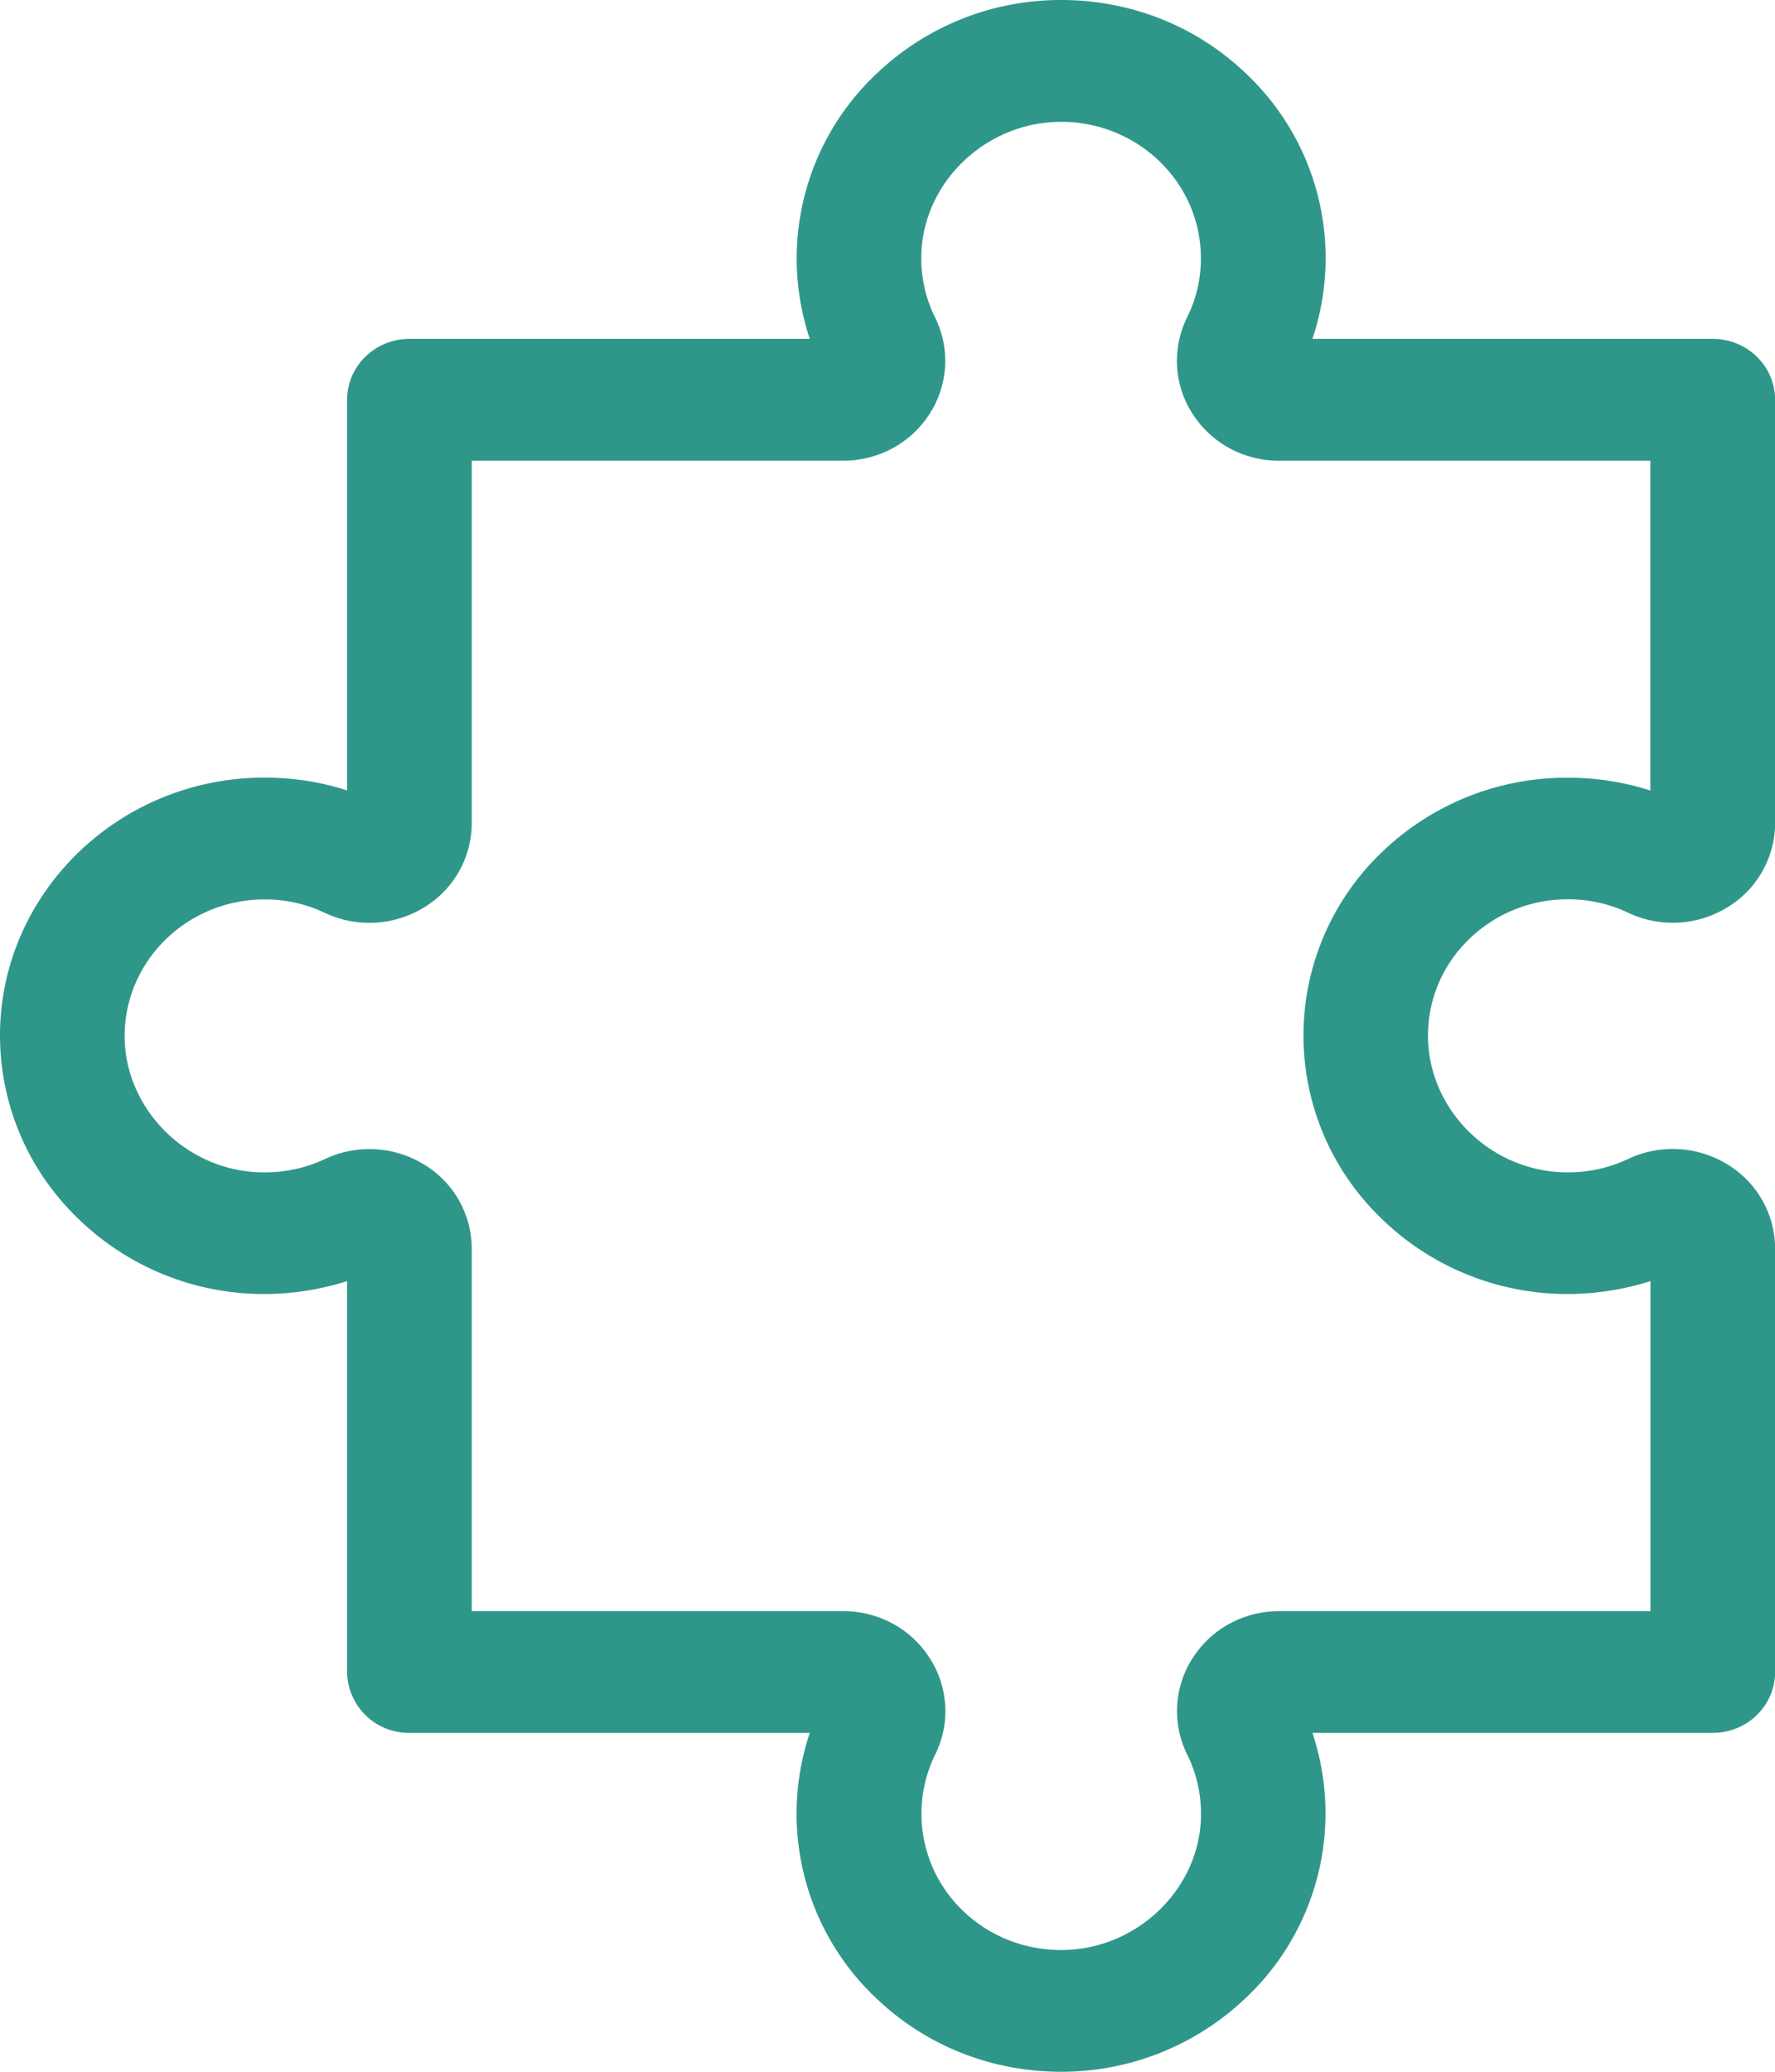
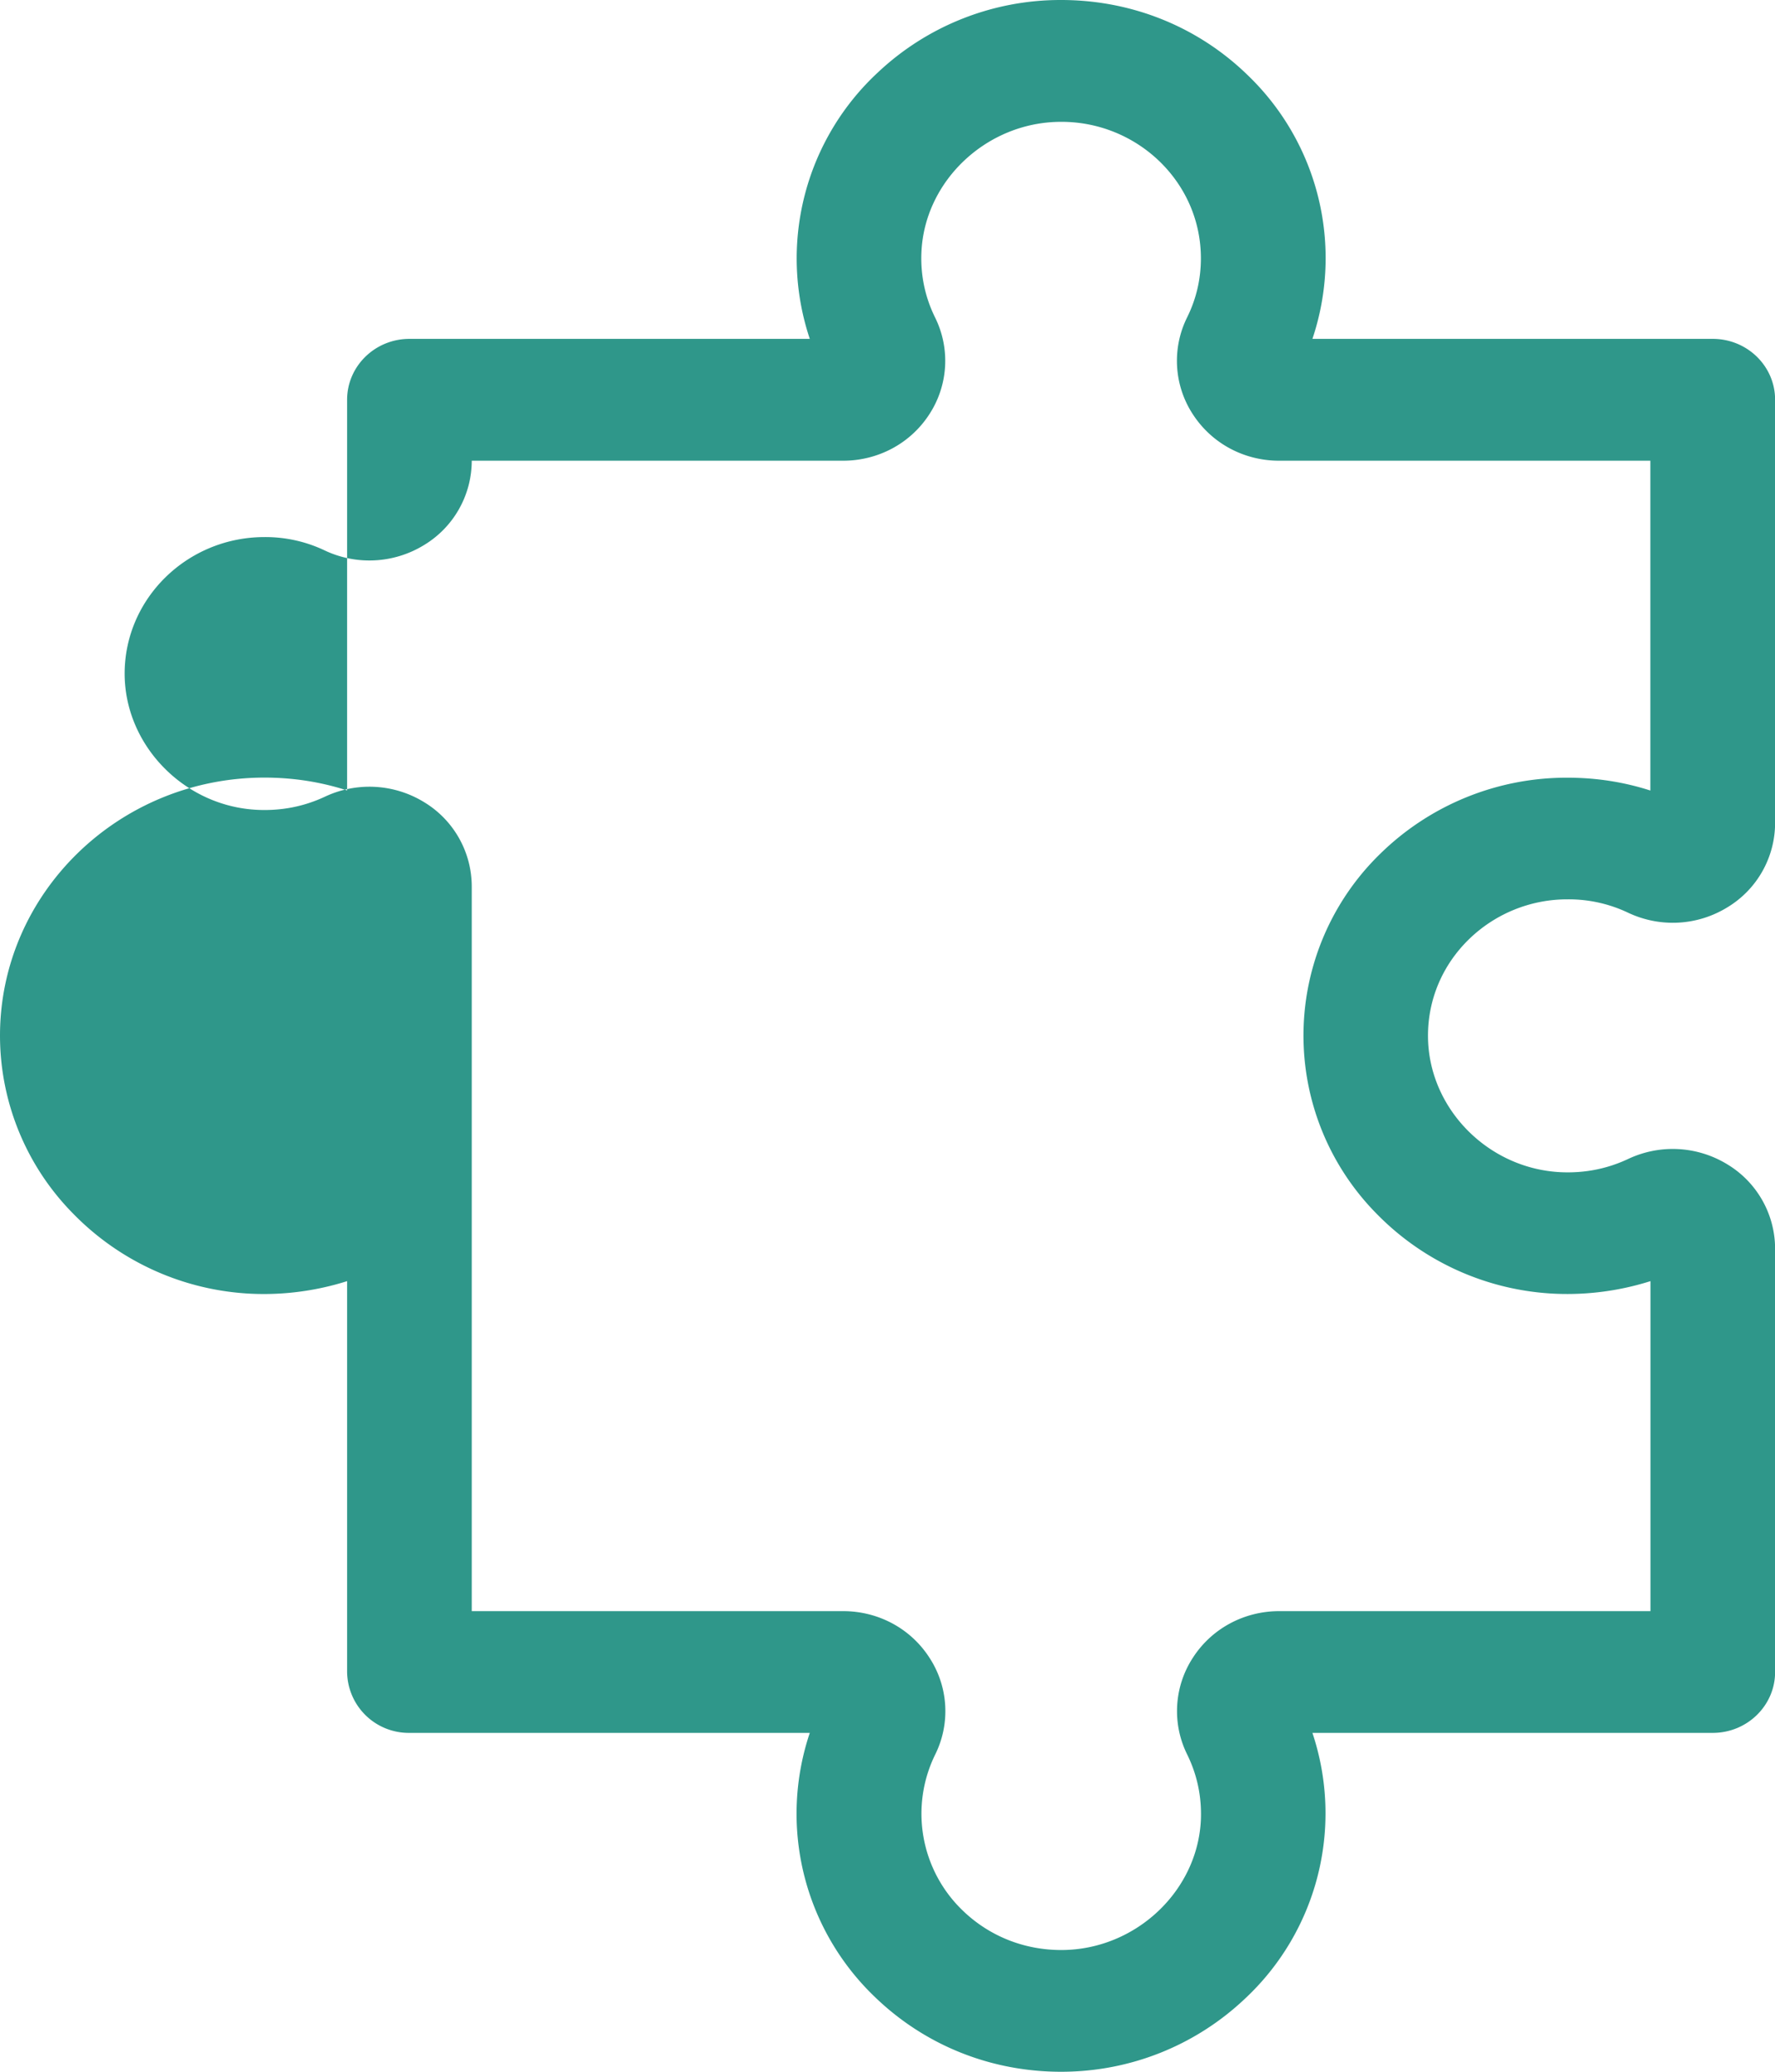
<svg xmlns="http://www.w3.org/2000/svg" width="18" height="21" viewBox="0 0 18 21" fill="none">
-   <path d="M10.76 21c-.714 0-1.385-.27-1.892-.762a2.57 2.57 0 0 1-.656-2.673h-4.06a.625.625 0 0 1-.632-.617v-3.962a2.8 2.8 0 0 1-.964.128 2.7 2.7 0 0 1-1.812-.81A2.57 2.57 0 0 1 0 10.498c0-1.443 1.204-2.616 2.682-2.616q.435 0 .838.13v-3.96c0-.34.283-.617.632-.617h4.06A2.57 2.57 0 0 1 8.905.732 2.7 2.7 0 0 1 10.753 0h.008c.715 0 1.387.27 1.893.763a2.57 2.57 0 0 1 .655 2.672h4.06c.349 0 .632.276.632.617v4.29a1 1 0 0 1-.484.855c-.305.187-.68.208-1.006.055a1.4 1.4 0 0 0-.613-.136 1.43 1.43 0 0 0-1.003.406c-.268.262-.415.61-.414.98.002.73.608 1.348 1.353 1.38q.358.015.676-.134a1.06 1.06 0 0 1 1.008.055 1 1 0 0 1 .483.855v4.29c0 .34-.283.617-.632.617h-4.06a2.57 2.57 0 0 1-.69 2.7c-.5.47-1.156.732-1.845.735zm-5.976-4.669H8.55c.358 0 .686.177.876.473a.99.99 0 0 1 .057.982 1.36 1.36 0 0 0 .278 1.578c.268.26.623.402 1 .402h.007c.747-.003 1.379-.597 1.41-1.323q.013-.348-.138-.657a.99.99 0 0 1 .057-.983c.19-.295.518-.472.876-.472h3.764v-3.345a2.8 2.8 0 0 1-.958.128 2.7 2.7 0 0 1-1.814-.806A2.57 2.57 0 0 1 14 8.651a2.7 2.7 0 0 1 1.897-.768q.434 0 .839.13V4.67h-3.764c-.359 0-.686-.177-.877-.473a.99.99 0 0 1-.056-.981q.139-.282.139-.598c0-.37-.148-.718-.417-.98a1.43 1.43 0 0 0-1.005-.403c-.747.002-1.38.595-1.412 1.322-.01.23.036.452.137.658a.99.99 0 0 1-.056.983c-.19.295-.518.472-.876.472H4.784v3.673a1 1 0 0 1-.484.855 1.06 1.06 0 0 1-1.006.055 1.4 1.4 0 0 0-.612-.136c-.781 0-1.417.62-1.418 1.383 0 .729.606 1.349 1.35 1.382q.361.016.68-.133a1.06 1.06 0 0 1 1.007.055 1 1 0 0 1 .483.855z" fill="#2F978A" />
+   <path d="M10.76 21c-.714 0-1.385-.27-1.892-.762a2.57 2.57 0 0 1-.656-2.673h-4.06a.625.625 0 0 1-.632-.617v-3.962a2.8 2.8 0 0 1-.964.128 2.7 2.7 0 0 1-1.812-.81A2.57 2.57 0 0 1 0 10.498c0-1.443 1.204-2.616 2.682-2.616q.435 0 .838.13v-3.96c0-.34.283-.617.632-.617h4.06A2.57 2.57 0 0 1 8.905.732 2.7 2.7 0 0 1 10.753 0h.008c.715 0 1.387.27 1.893.763a2.57 2.57 0 0 1 .655 2.672h4.06c.349 0 .632.276.632.617v4.29a1 1 0 0 1-.484.855c-.305.187-.68.208-1.006.055a1.4 1.4 0 0 0-.613-.136 1.43 1.43 0 0 0-1.003.406c-.268.262-.415.61-.414.98.002.73.608 1.348 1.353 1.38q.358.015.676-.134a1.06 1.06 0 0 1 1.008.055 1 1 0 0 1 .483.855v4.29c0 .34-.283.617-.632.617h-4.06a2.57 2.57 0 0 1-.69 2.7c-.5.47-1.156.732-1.845.735zm-5.976-4.669H8.55c.358 0 .686.177.876.473a.99.99 0 0 1 .057.982 1.36 1.36 0 0 0 .278 1.578c.268.26.623.402 1 .402h.007c.747-.003 1.379-.597 1.41-1.323q.013-.348-.138-.657a.99.99 0 0 1 .057-.983c.19-.295.518-.472.876-.472h3.764v-3.345a2.8 2.8 0 0 1-.958.128 2.7 2.7 0 0 1-1.814-.806A2.57 2.57 0 0 1 14 8.651a2.7 2.7 0 0 1 1.897-.768q.434 0 .839.13V4.67h-3.764c-.359 0-.686-.177-.877-.473a.99.99 0 0 1-.056-.981q.139-.282.139-.598c0-.37-.148-.718-.417-.98a1.43 1.43 0 0 0-1.005-.403c-.747.002-1.38.595-1.412 1.322-.01.23.036.452.137.658a.99.99 0 0 1-.056.983c-.19.295-.518.472-.876.472H4.784a1 1 0 0 1-.484.855 1.06 1.06 0 0 1-1.006.055 1.4 1.4 0 0 0-.612-.136c-.781 0-1.417.62-1.418 1.383 0 .729.606 1.349 1.35 1.382q.361.016.68-.133a1.06 1.06 0 0 1 1.007.055 1 1 0 0 1 .483.855z" fill="#2F978A" />
</svg>